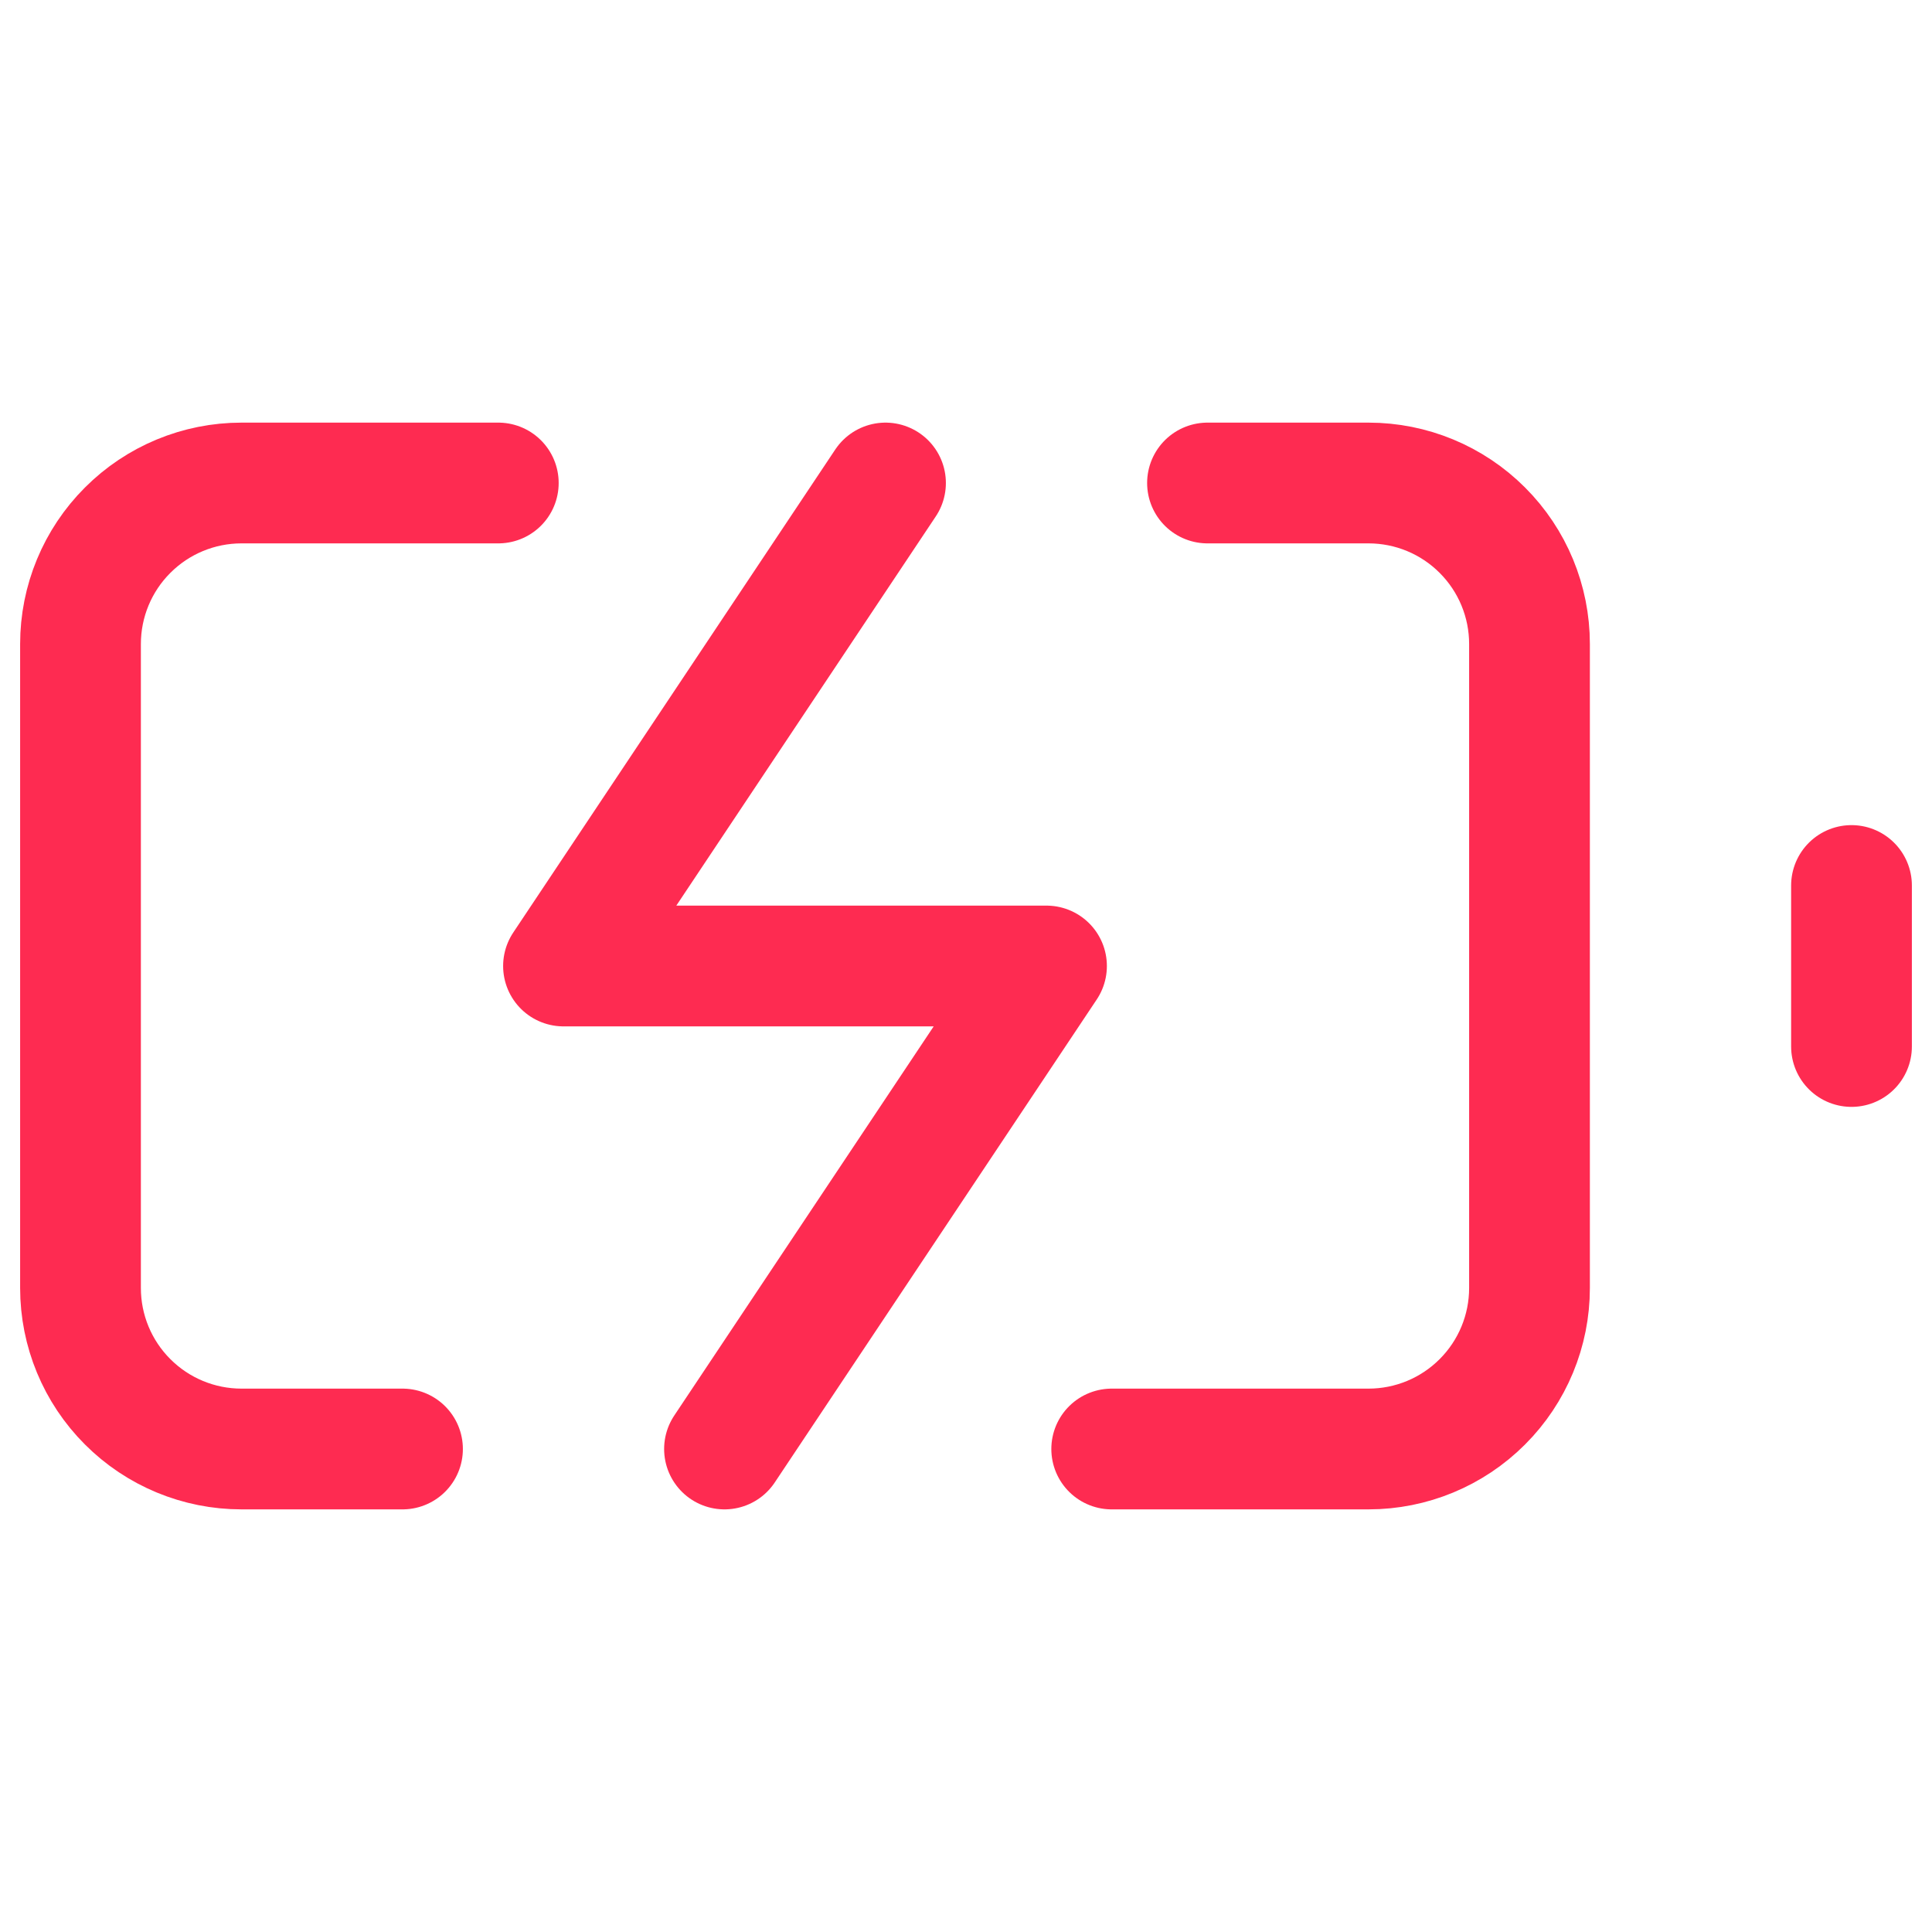
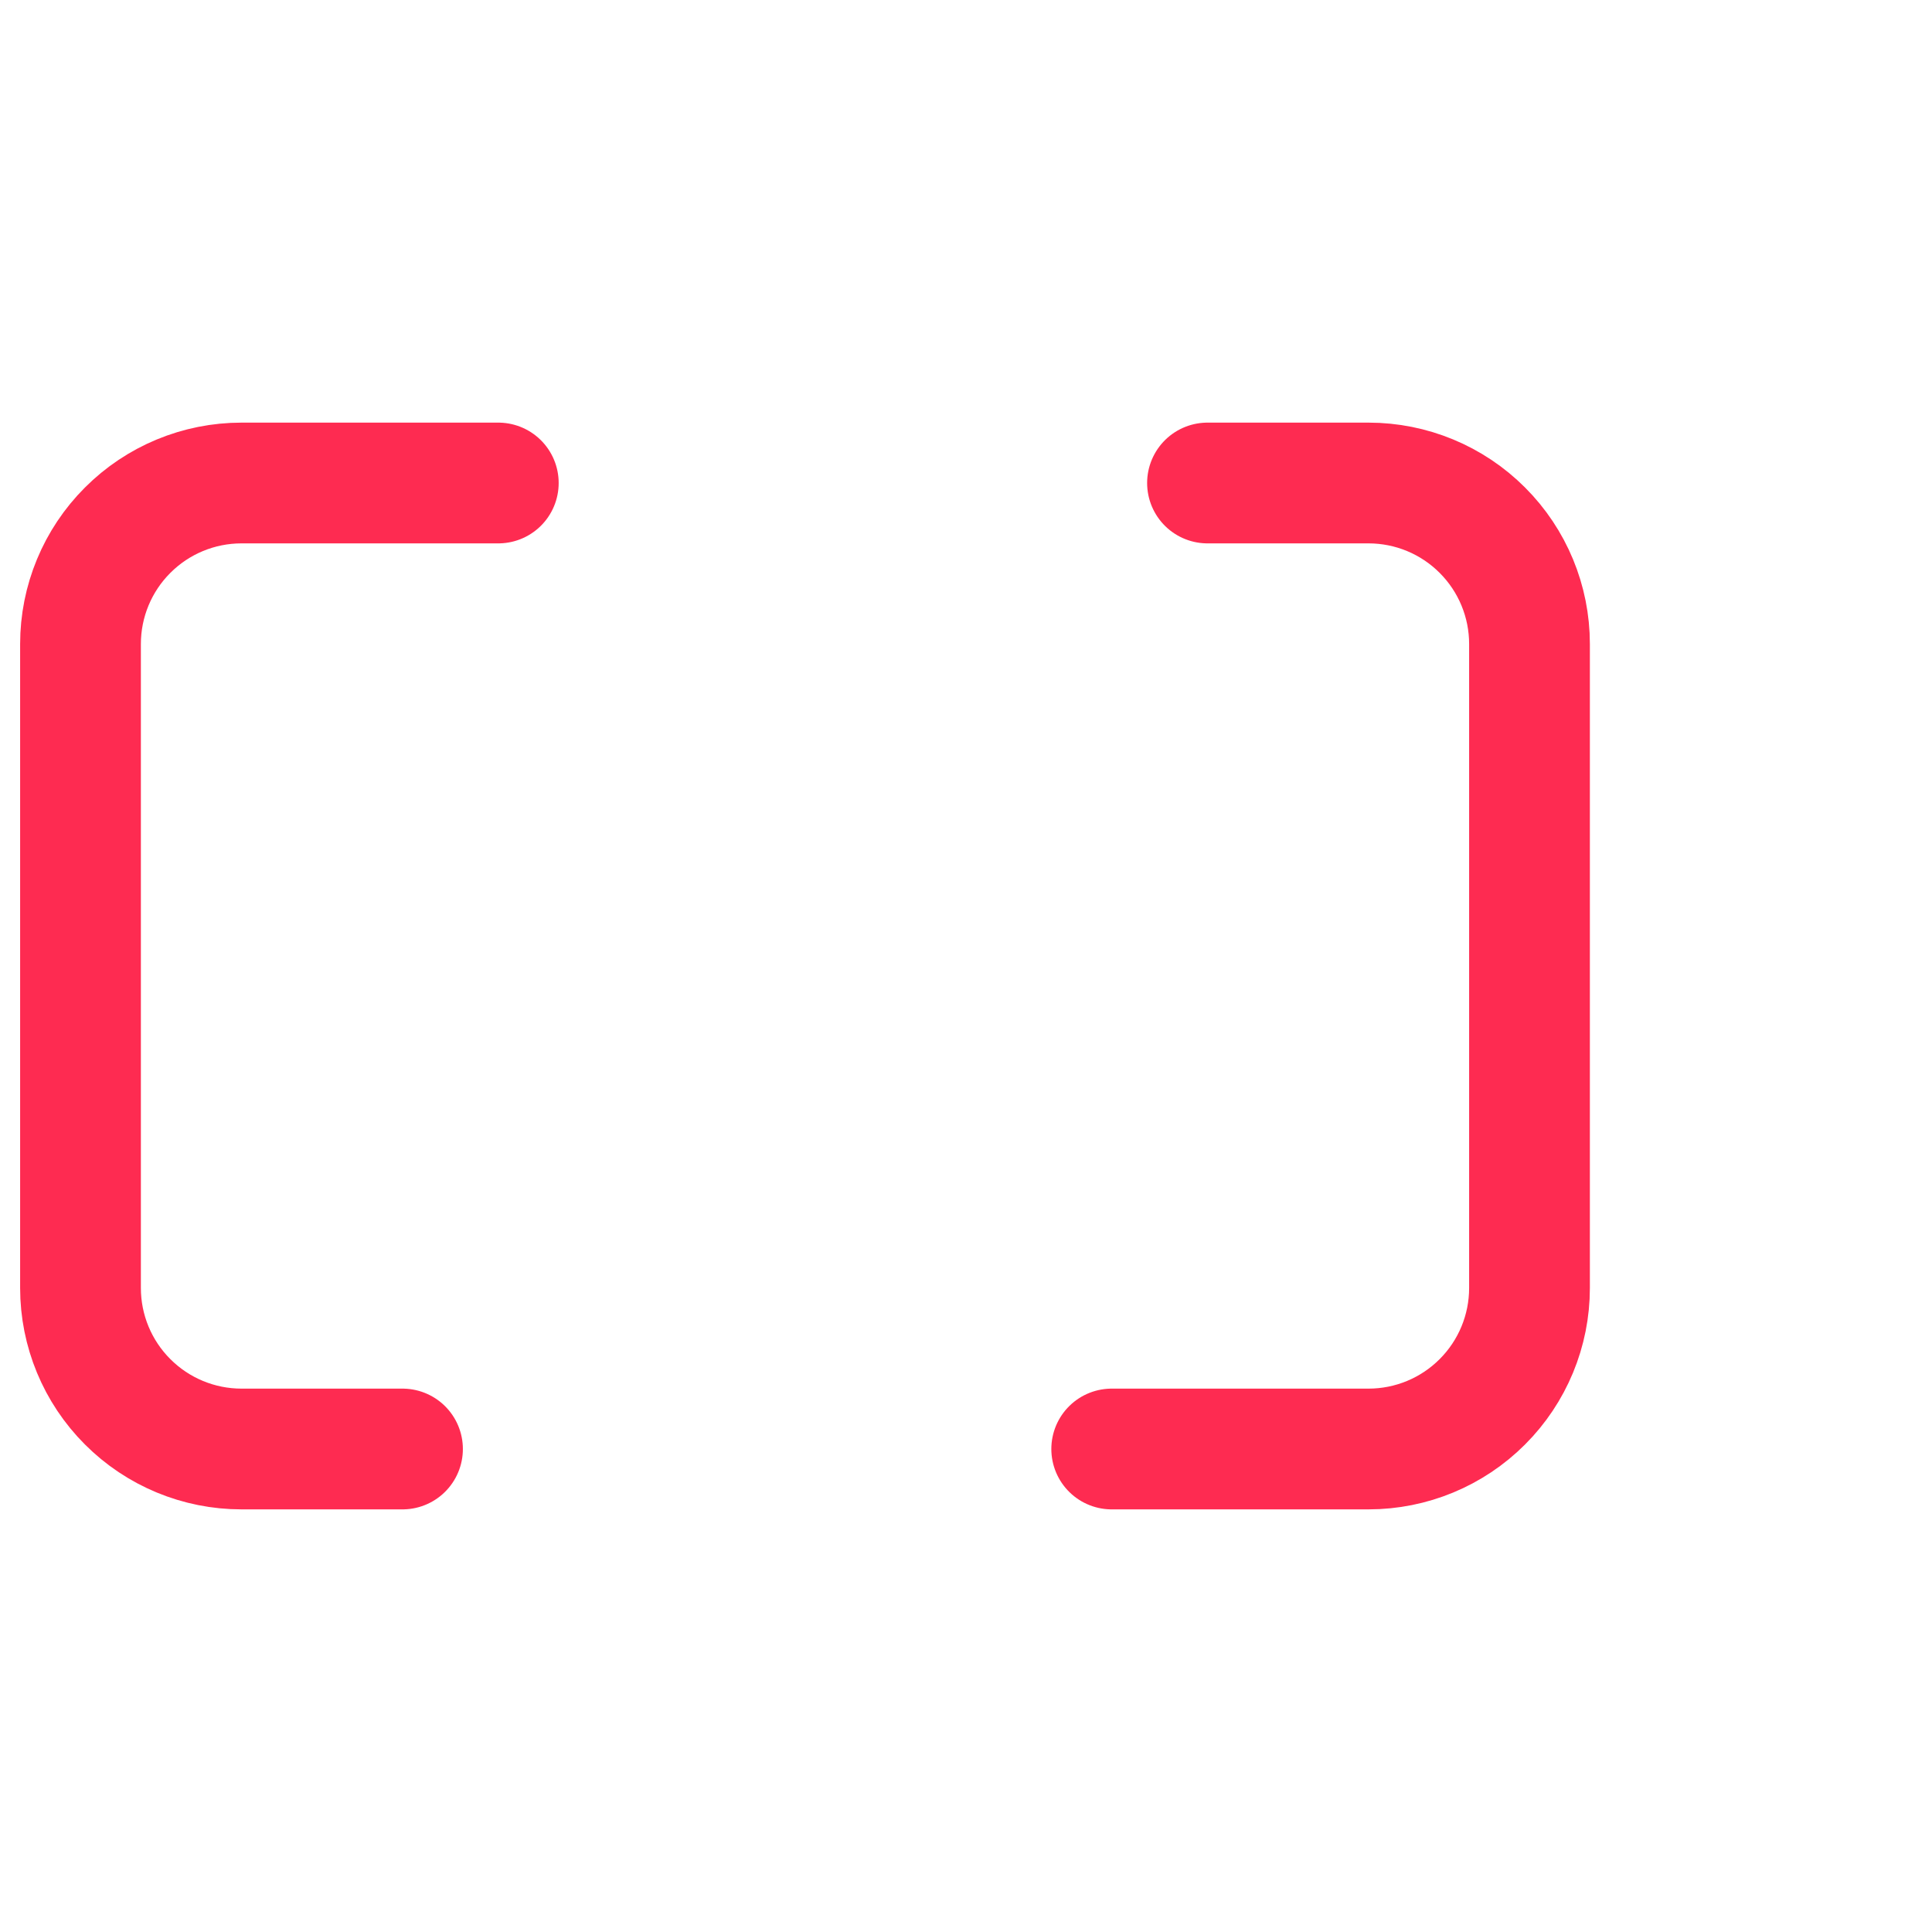
<svg xmlns="http://www.w3.org/2000/svg" width="48" height="48" viewBox="0 0 48 48" fill="none">
  <path d="M10 36H6C4.939 36 3.922 35.579 3.172 34.828C2.421 34.078 2 33.061 2 32L2 16C2 14.939 2.421 13.922 3.172 13.172C3.922 12.421 4.939 12 6 12L12.38 12M30 12H34C35.061 12 36.078 12.421 36.828 13.172C37.579 13.922 38 14.939 38 16V32C38 33.061 37.579 34.078 36.828 34.828C36.078 35.579 35.061 36 34 36H27.62" stroke="#FE2B51" stroke-width="3" stroke-linecap="round" stroke-linejoin="round" />
-   <path d="M46 26V22" stroke="#FE2B51" stroke-width="3" stroke-linecap="round" stroke-linejoin="round" />
-   <path d="M22 12L14 24H26L18 36" stroke="#FE2B51" stroke-width="3" stroke-linecap="round" stroke-linejoin="round" />
</svg>